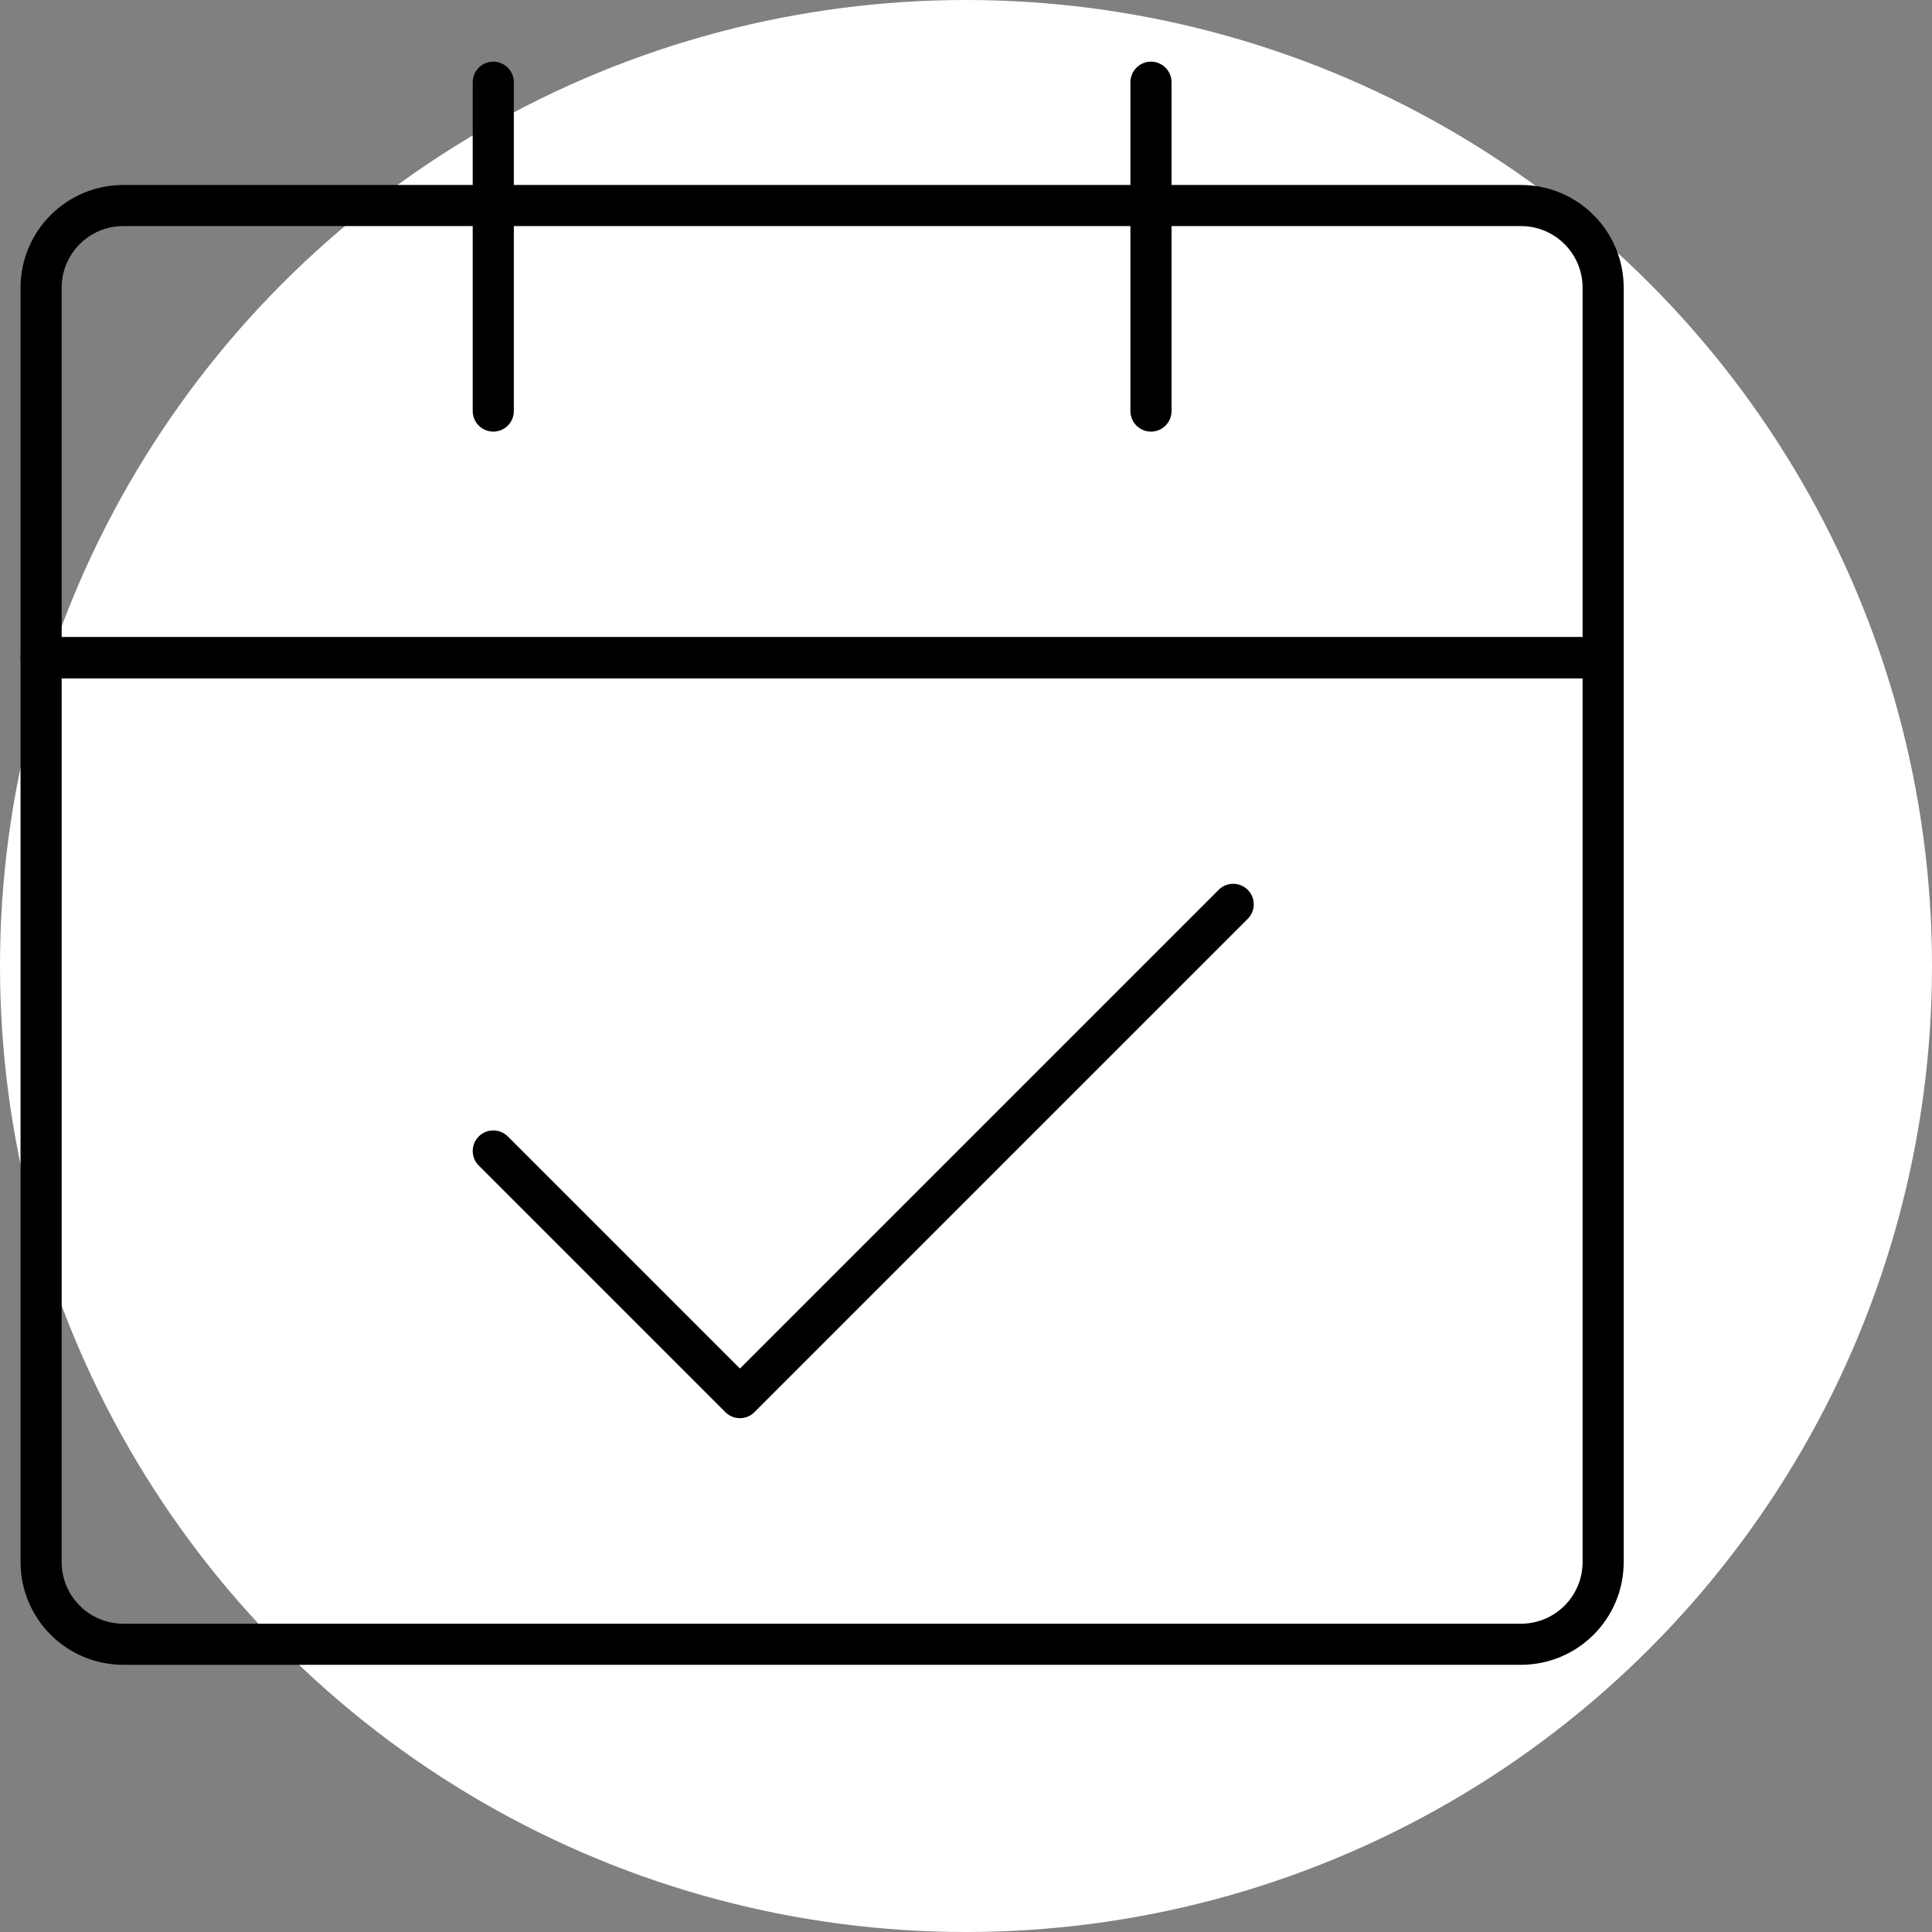
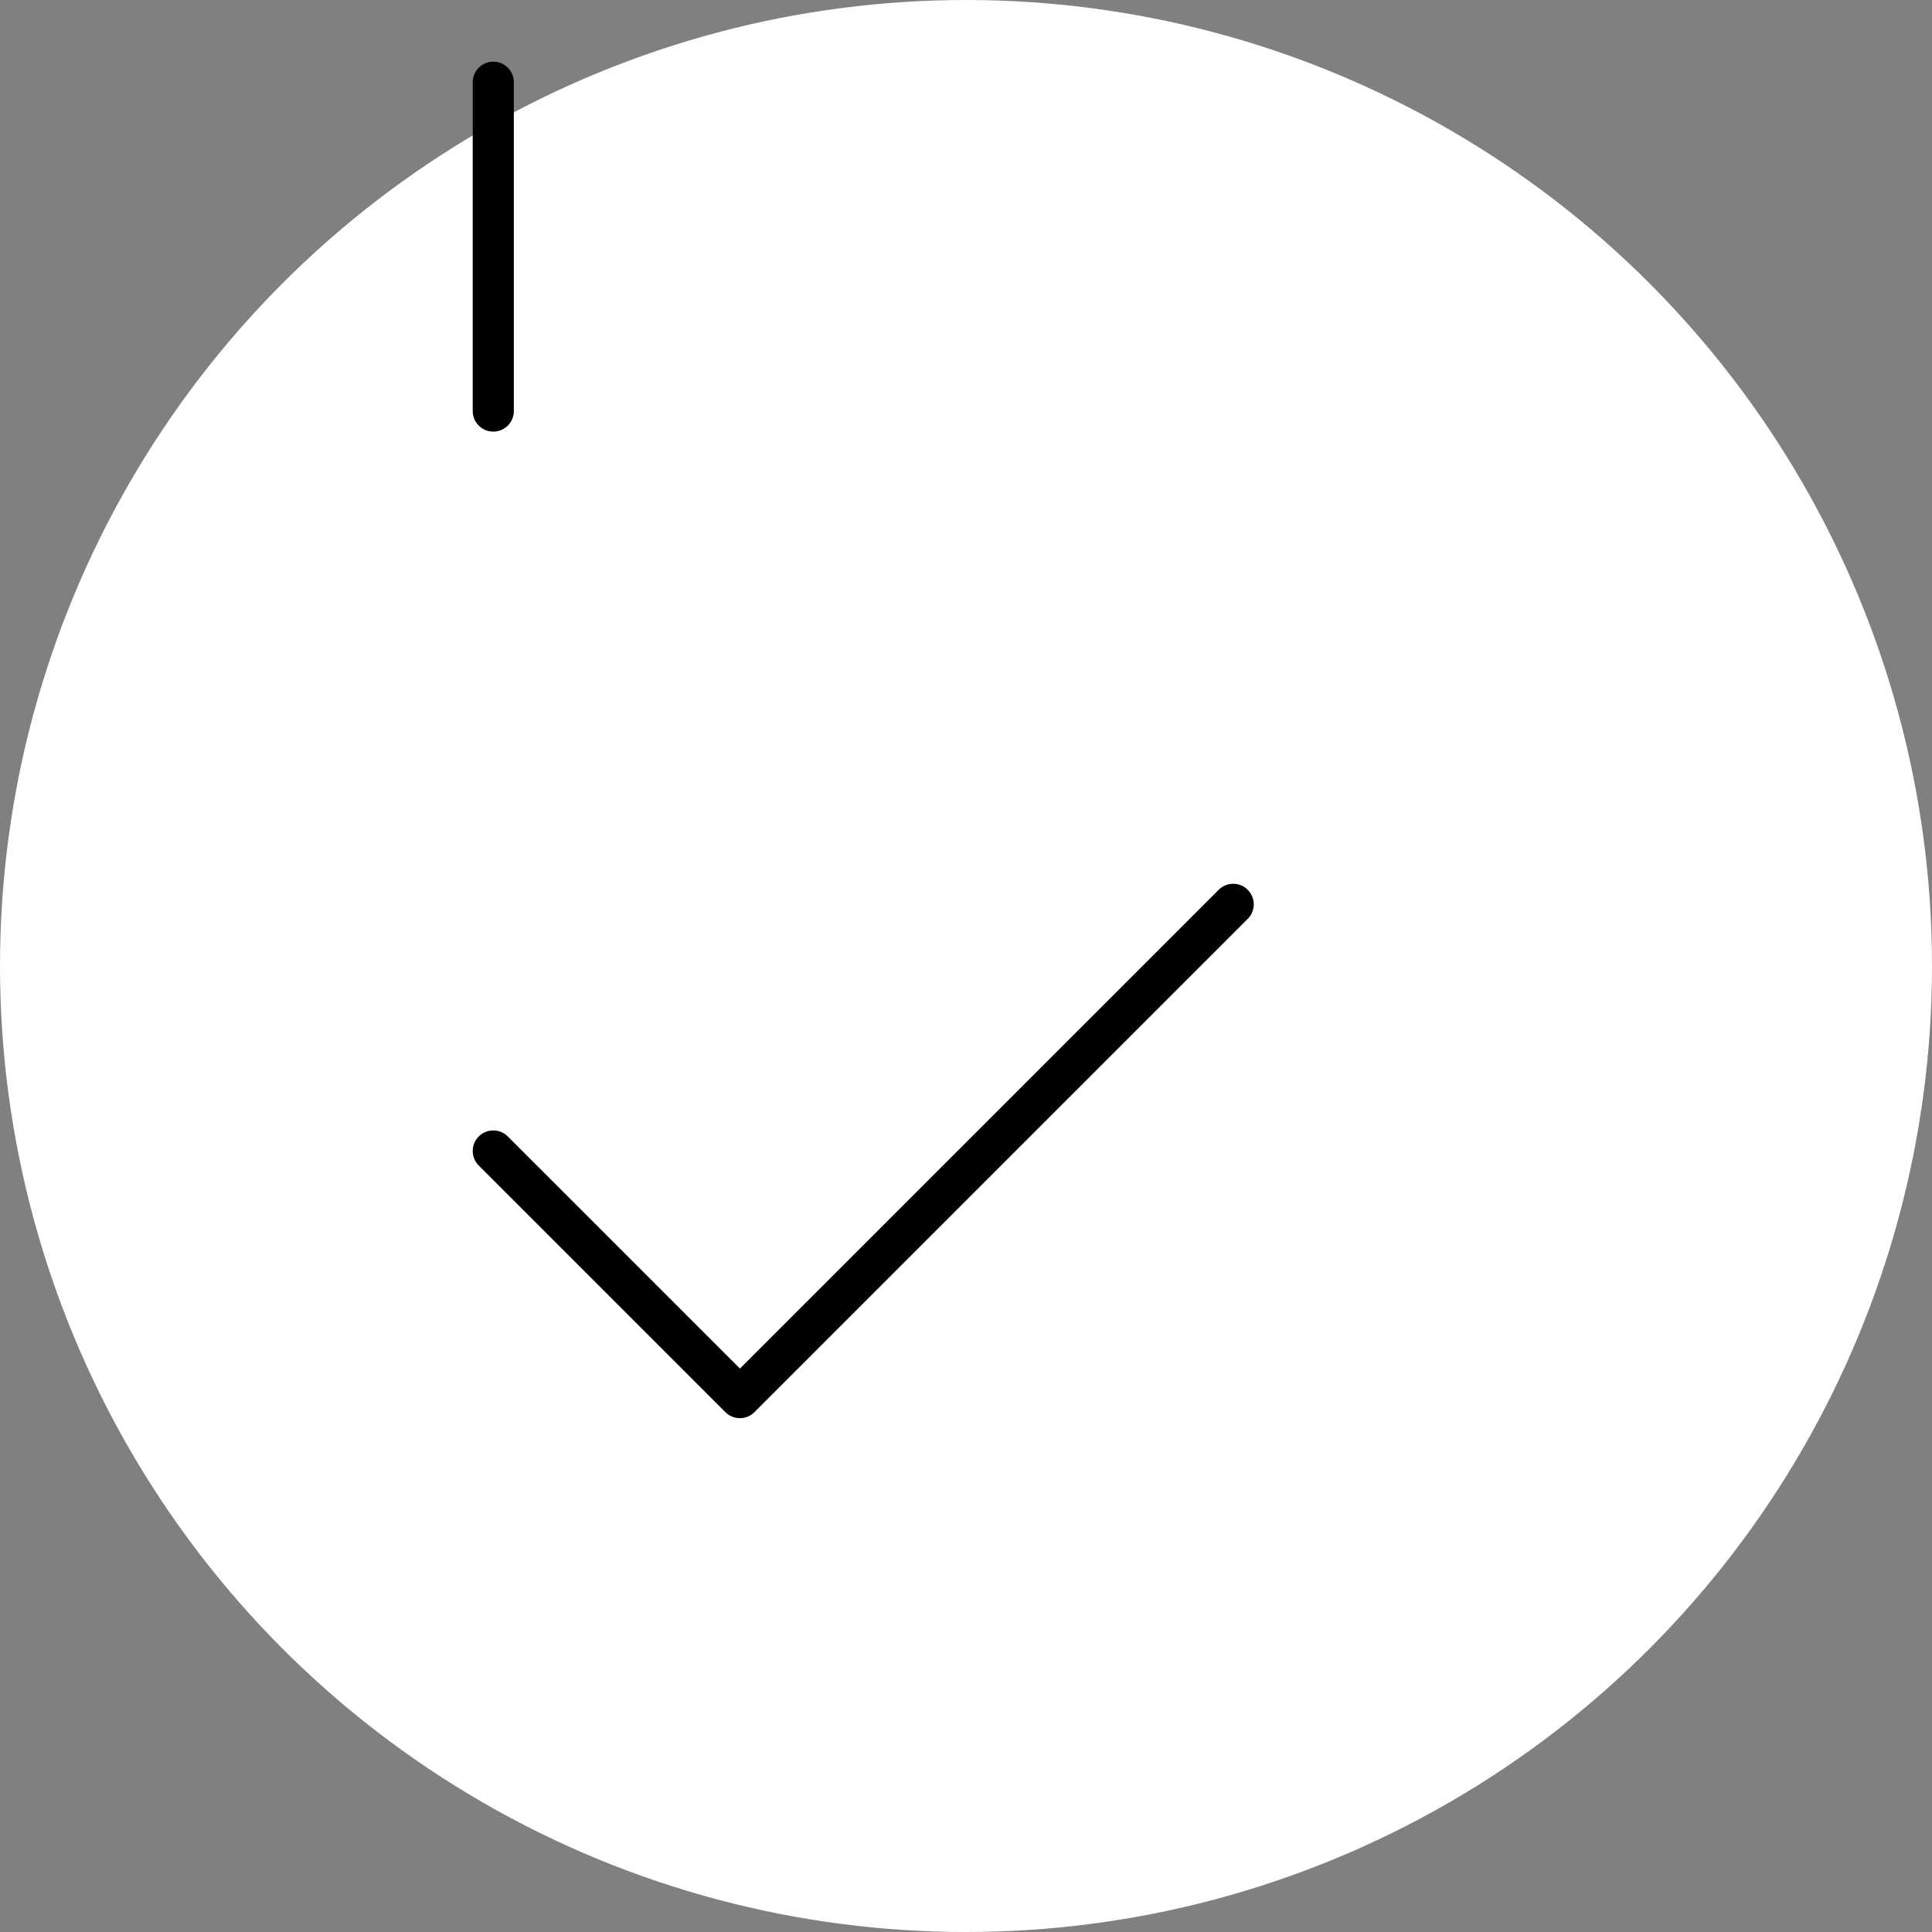
<svg xmlns="http://www.w3.org/2000/svg" width="47" height="47" viewBox="0 0 47 47" fill="none">
  <rect x="0" y="0" width="47" height="47" fill="#808080" stroke="none" />
  <circle cx="23.5" cy="23.5" r="23.5" fill="white" />
-   <path d="M1 16H39V38C39 39.105 38.105 40 37 40H3C1.895 40 1 39.105 1 38V16Z" stroke="black" stroke-linejoin="round" />
-   <path d="M1 7C1 5.895 1.895 5 3 5H37C38.105 5 39 5.895 39 7V16H1V7Z" stroke="black" stroke-linejoin="round" />
  <path d="M12 28L18 34L30 22" stroke="black" stroke-linecap="round" stroke-linejoin="round" />
  <path d="M12 2V10" stroke="black" stroke-linecap="round" />
-   <path d="M28 2V10" stroke="black" stroke-linecap="round" />
</svg>